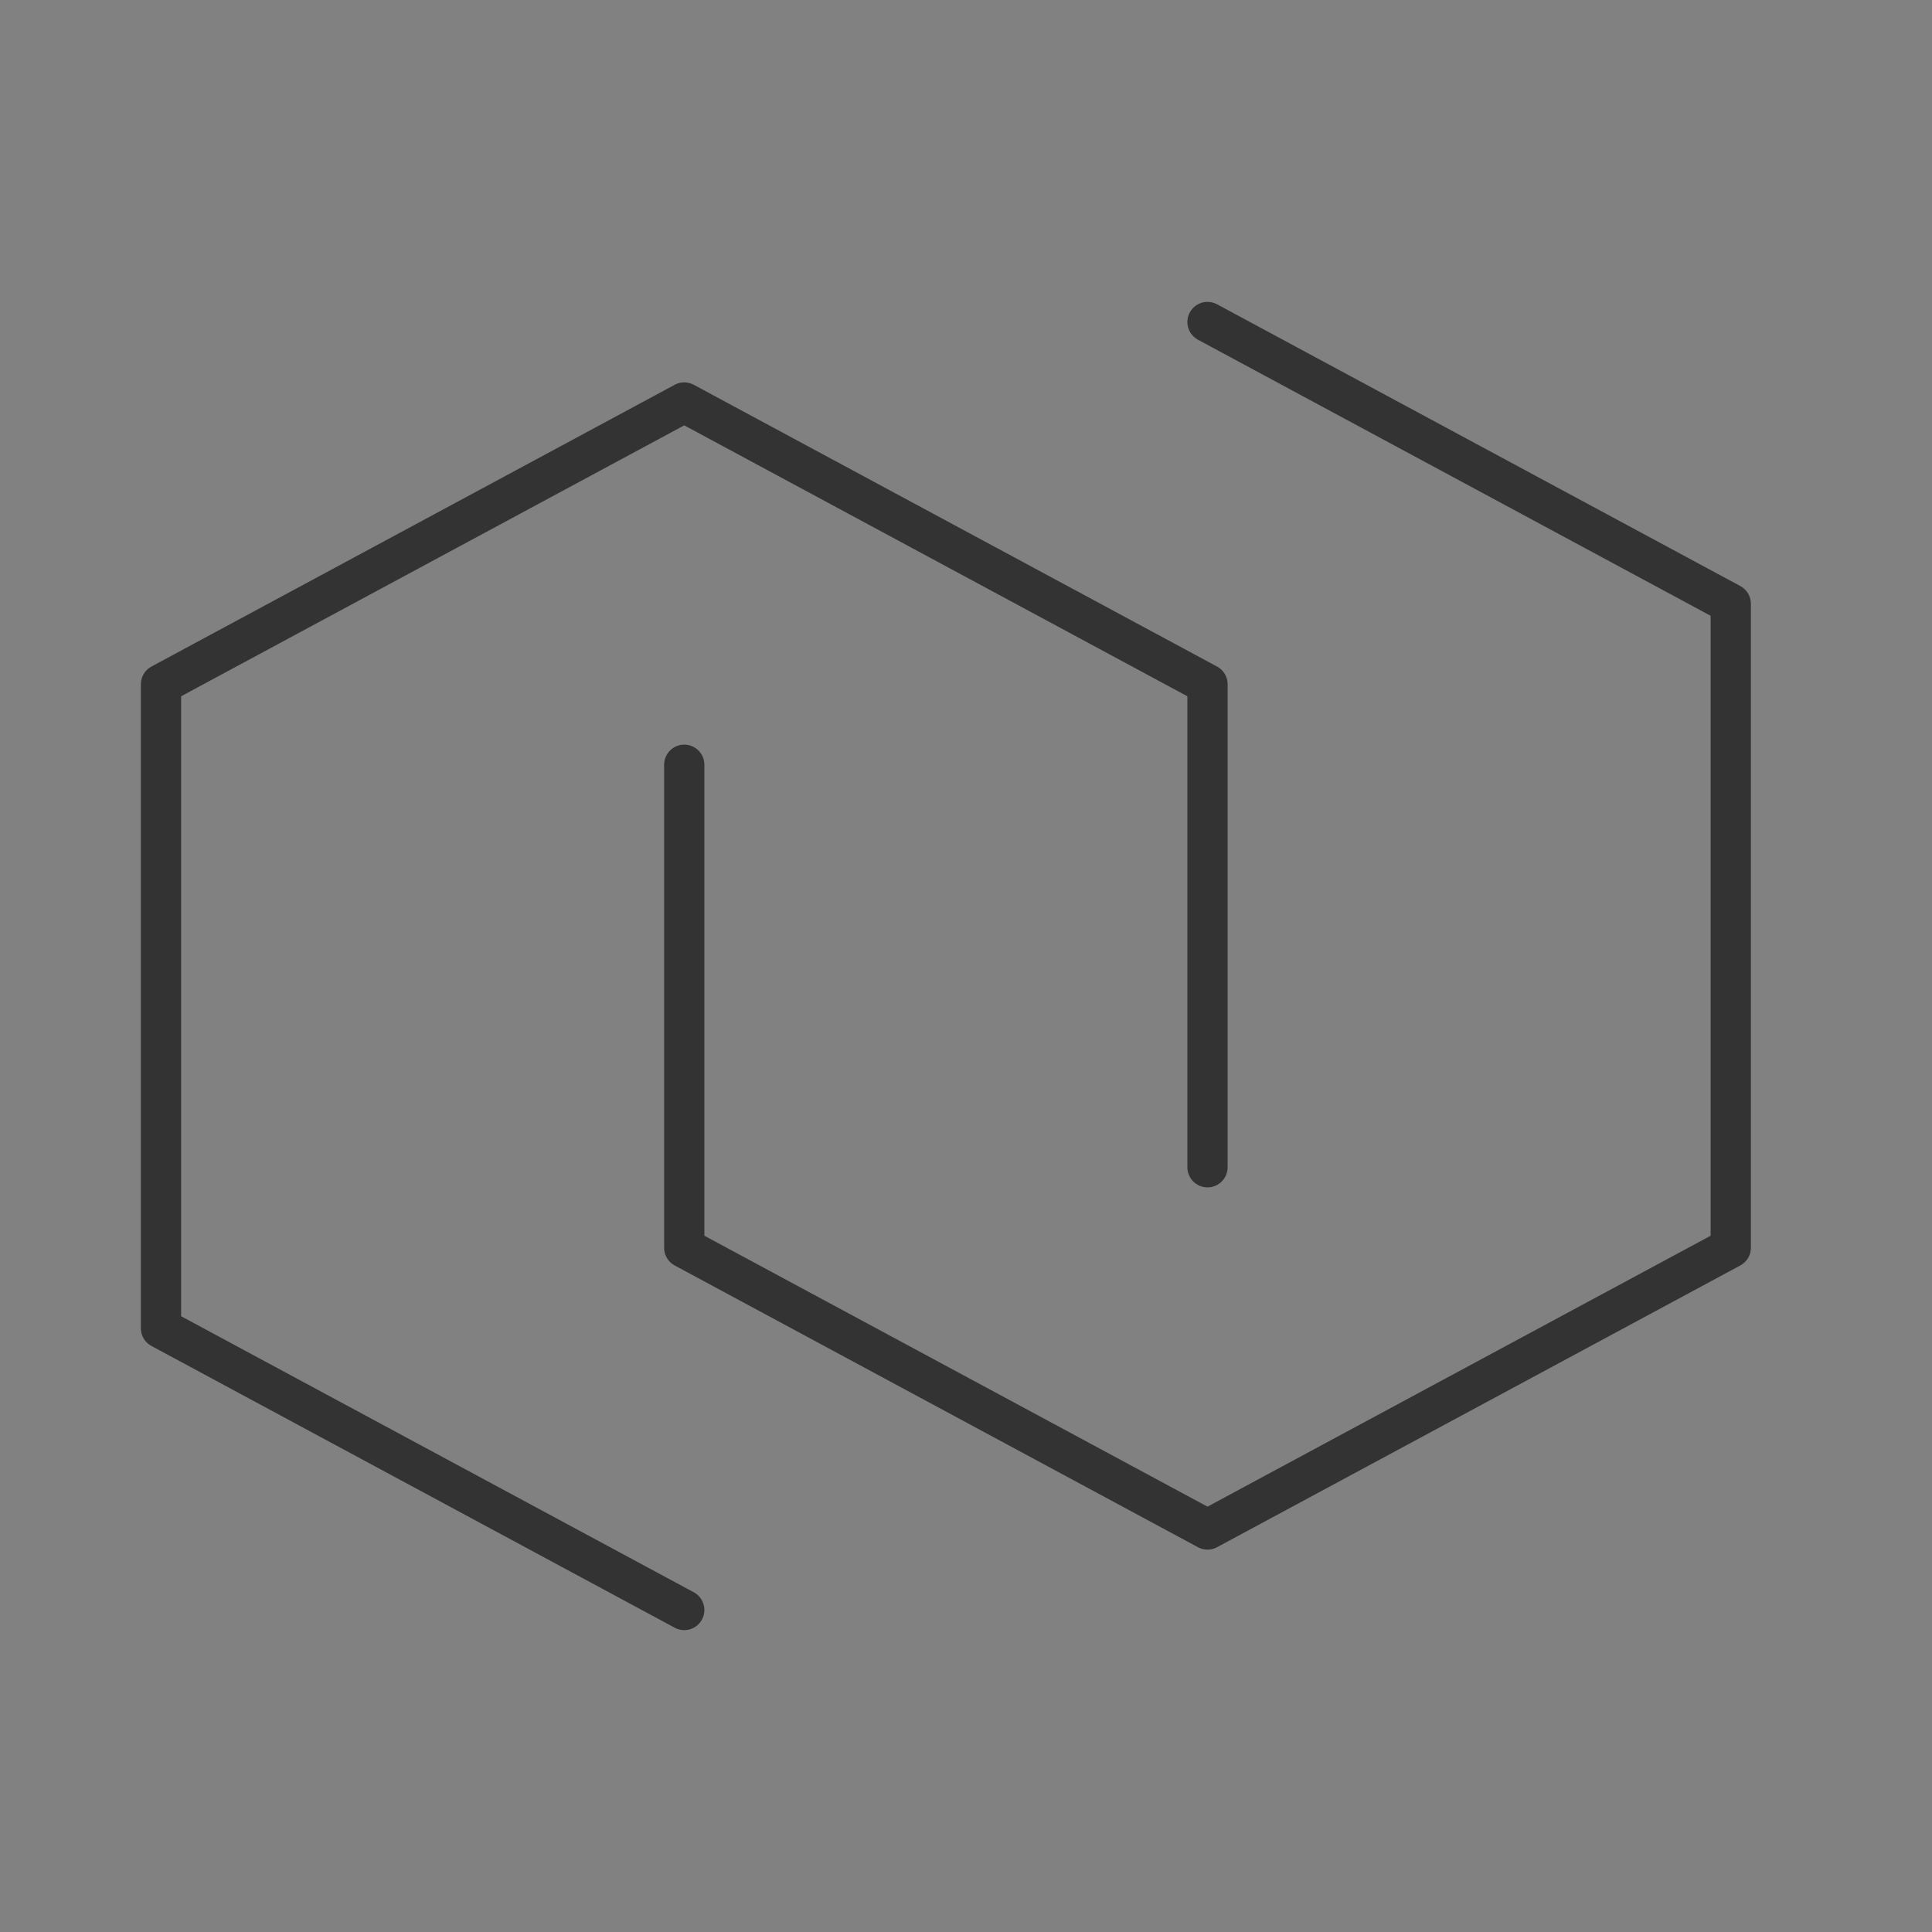
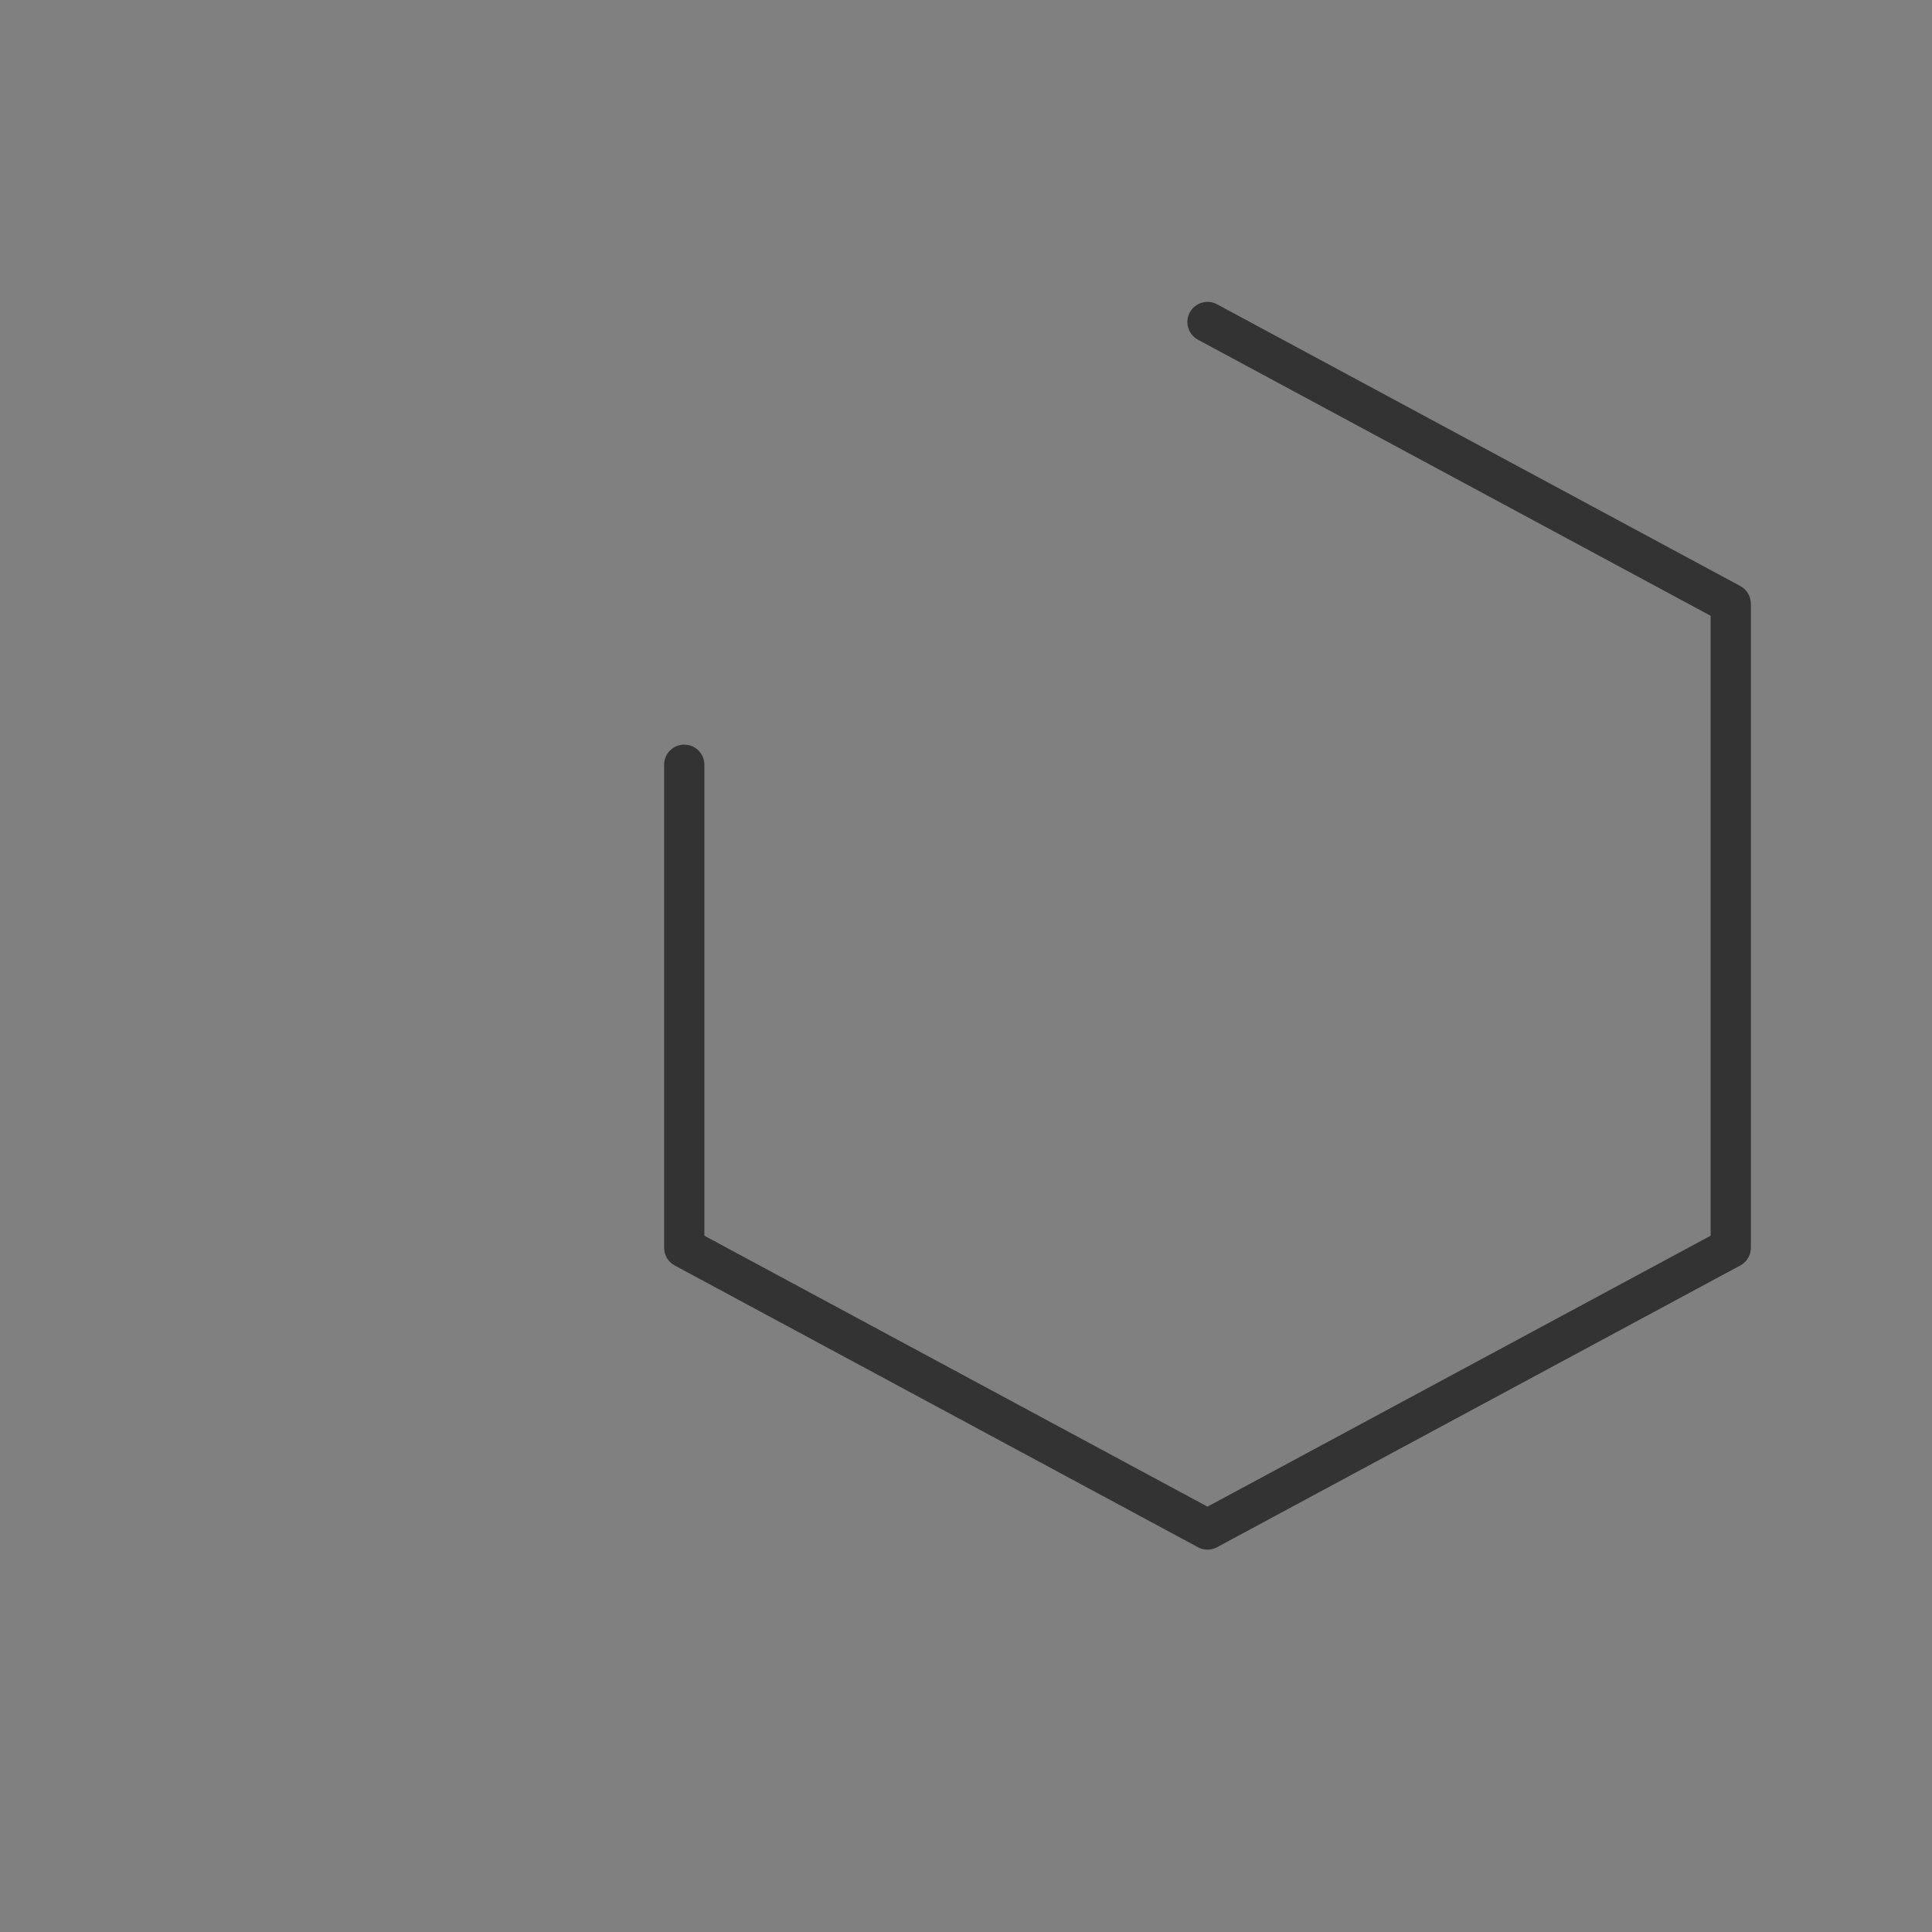
<svg xmlns="http://www.w3.org/2000/svg" width="45" height="45" viewBox="0 0 48 48" fill="none">
  <rect x="0" y="0" width="48" height="48" fill="#808080" stroke="none" />
-   <rect width="48" height="48" fill="white" fill-opacity="0.01" />
-   <path d="M17 40L4 33V17L17 10L30 17V29" stroke="#333" stroke-width="1" stroke-linecap="round" stroke-linejoin="round" />
  <path d="M30 8L43 15V31L30 38L17 31L17 19" stroke="#333" stroke-width="1" stroke-linecap="round" stroke-linejoin="round" />
</svg>